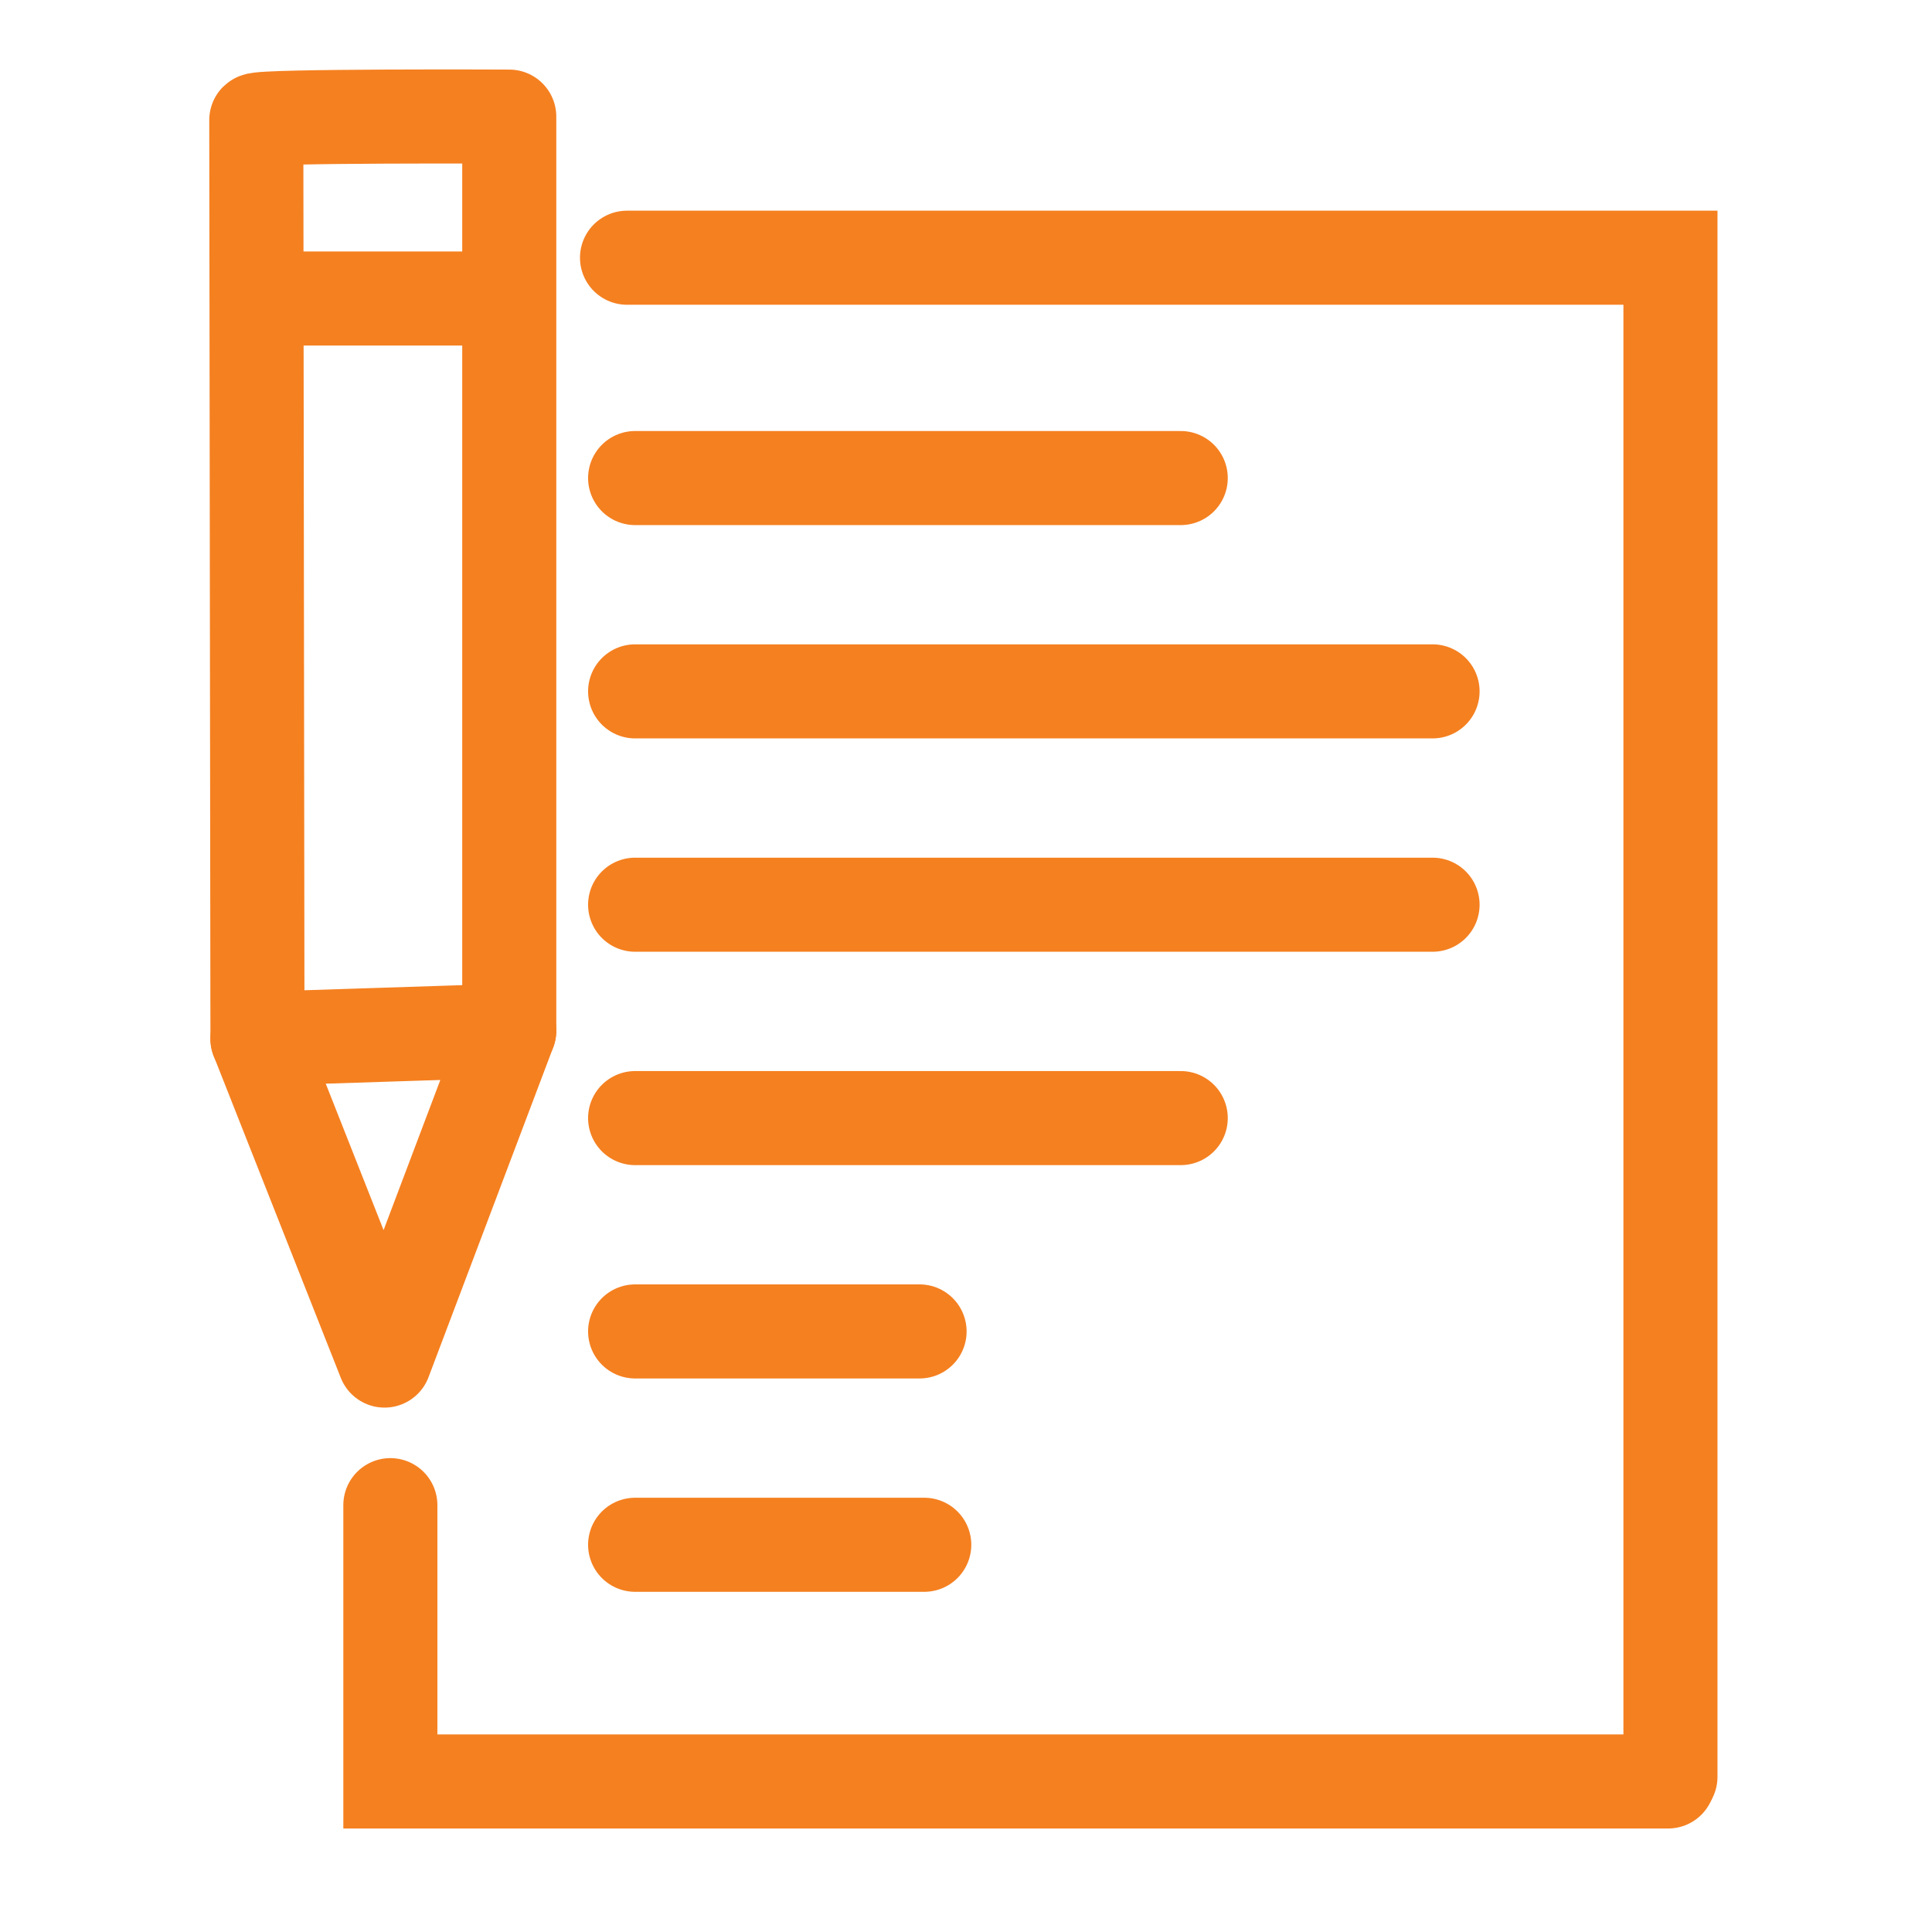
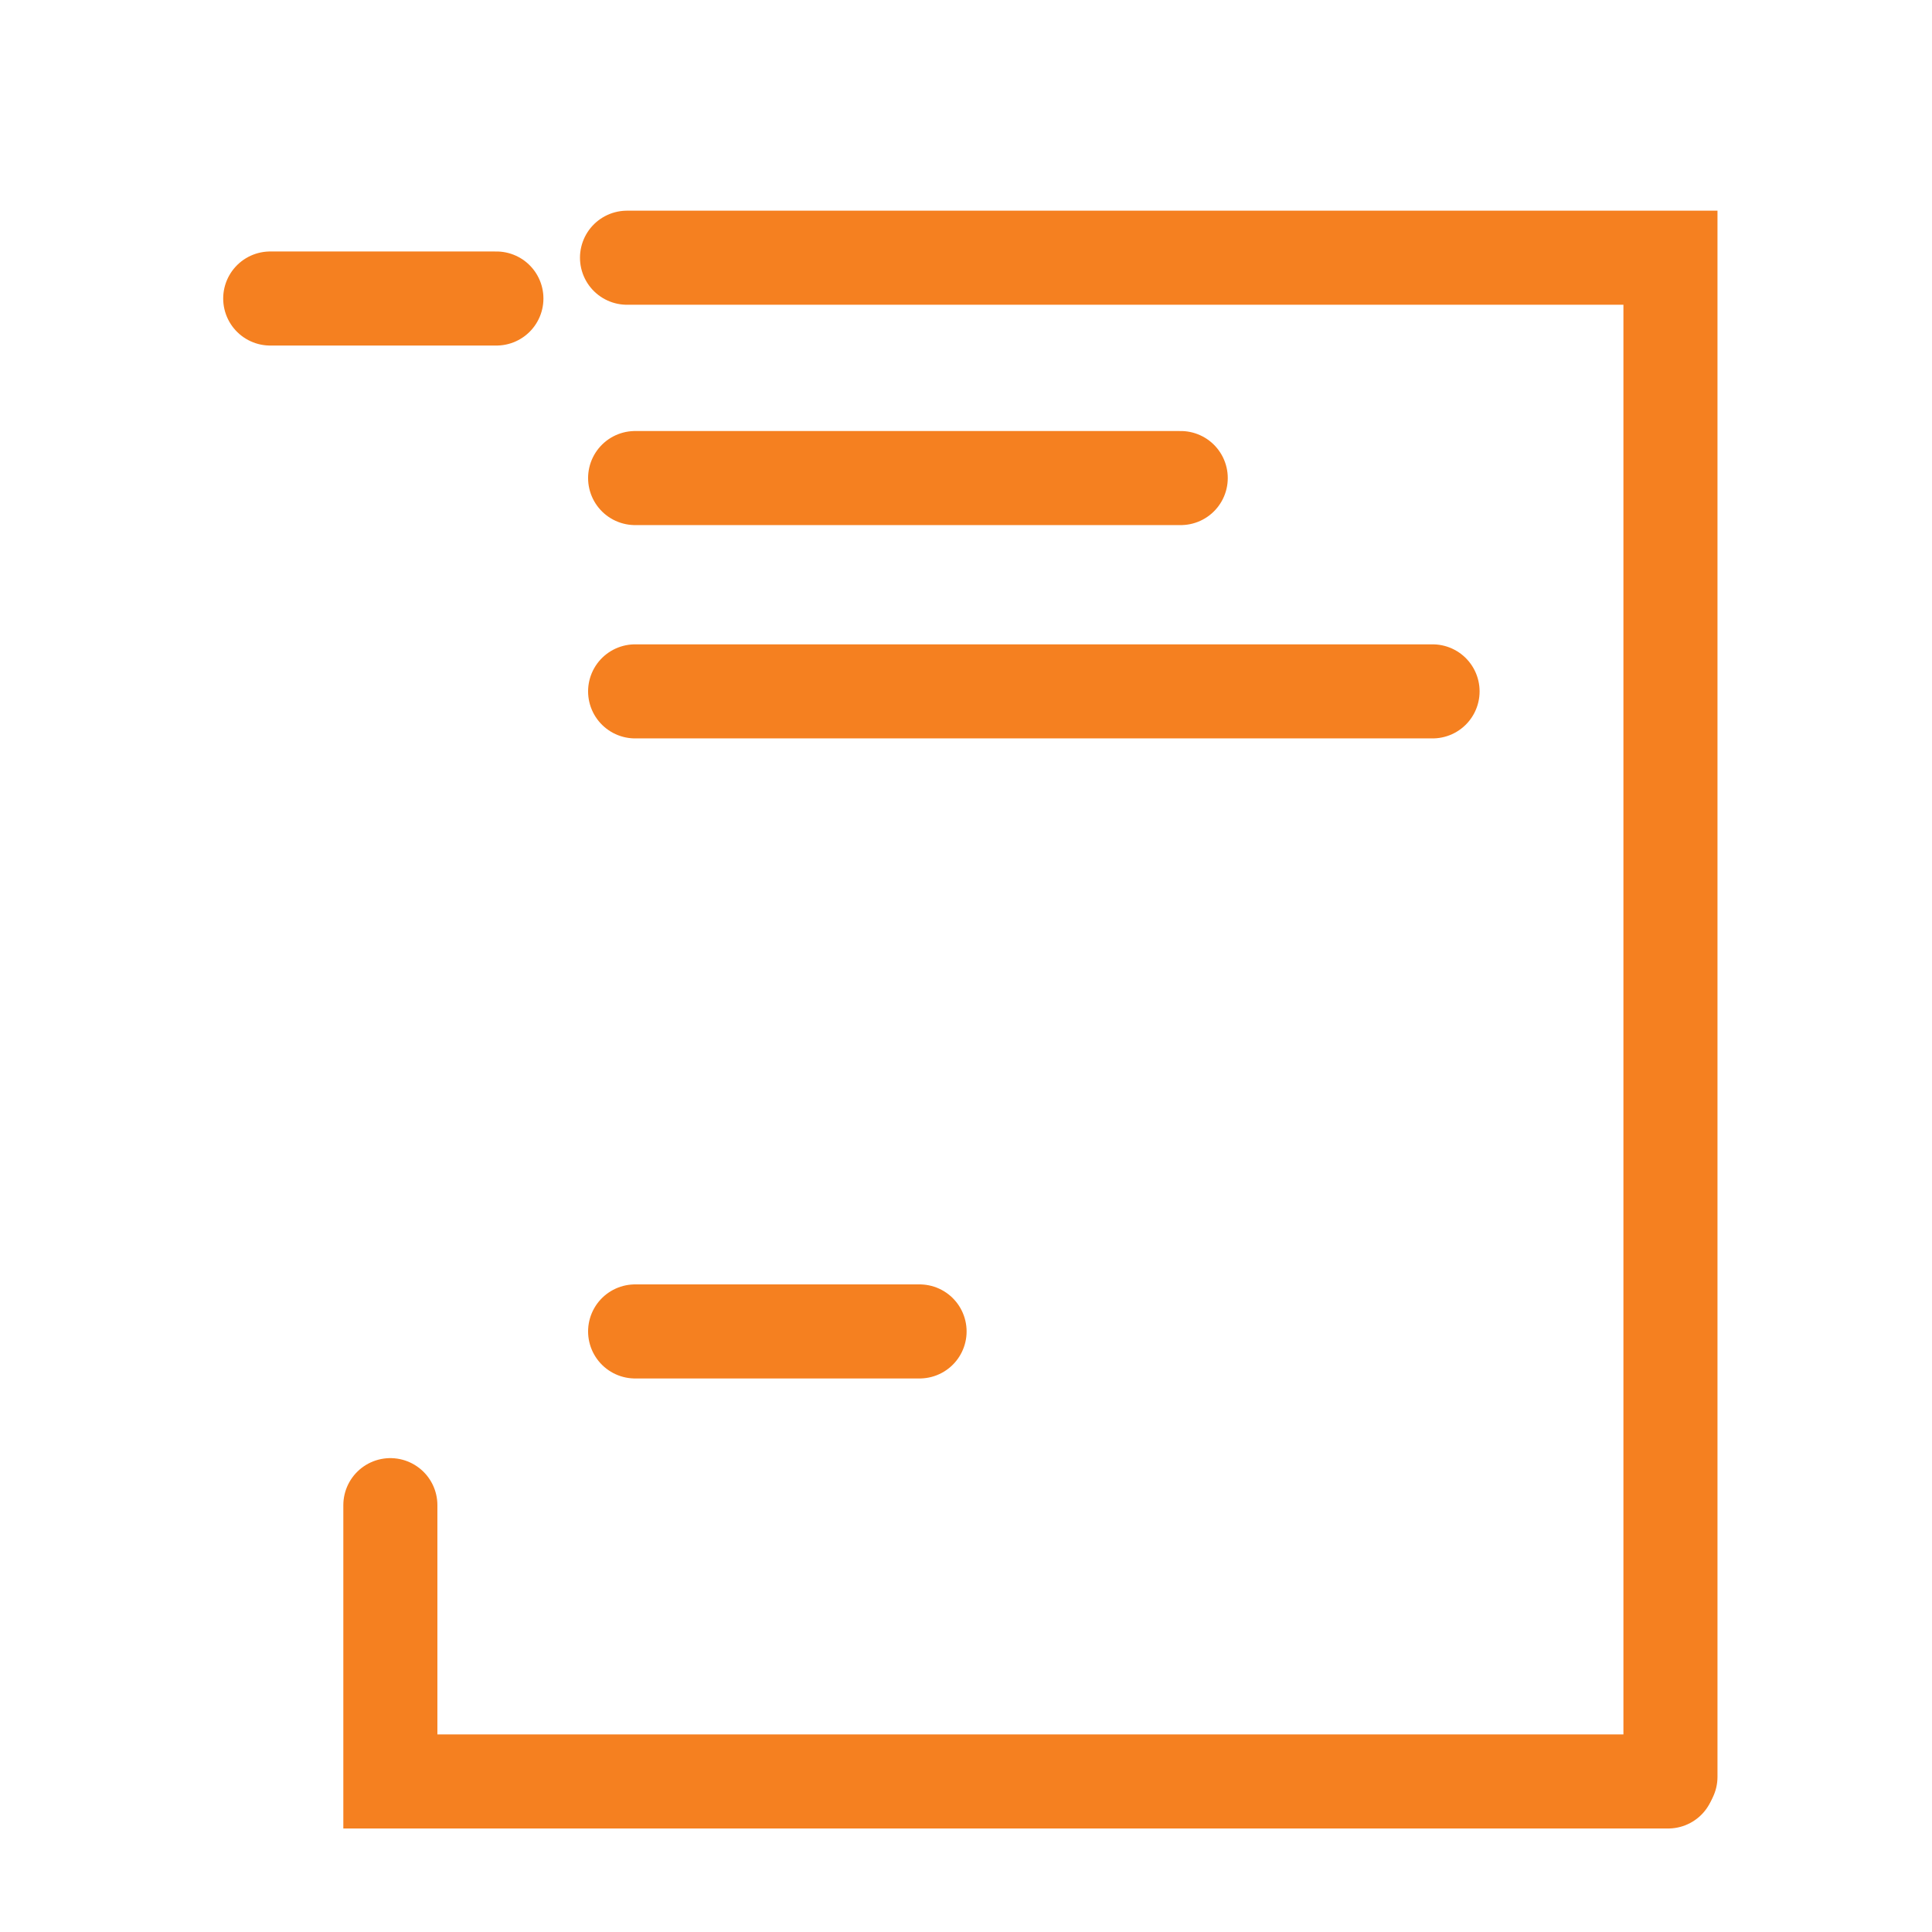
<svg xmlns="http://www.w3.org/2000/svg" width="61" height="61" viewBox="0 0 61 61" fill="none">
  <path d="M52.669 56.247H12.325V47.523" stroke="#F58020" stroke-width="2.97" stroke-miterlimit="10" stroke-linecap="round" />
  <path d="M19.797 8.137H52.742V56.1" stroke="#F58020" stroke-width="2.97" stroke-miterlimit="10" stroke-linecap="round" />
-   <path d="M8.092 3.792L8.129 32.798L12.141 42.958L16.079 32.541V3.682C16.079 3.682 8.239 3.645 8.092 3.792Z" stroke="#F58020" stroke-width="2.97" stroke-miterlimit="10" stroke-linecap="round" stroke-linejoin="round" />
-   <path d="M16.079 32.542L8.128 32.8" stroke="#F58020" stroke-width="2.97" stroke-miterlimit="10" stroke-linecap="round" stroke-linejoin="round" />
  <path d="M15.673 9.425H8.532" stroke="#F58020" stroke-width="2.97" stroke-miterlimit="10" stroke-linecap="round" stroke-linejoin="round" />
  <path d="M20.053 15.094H37.28" stroke="#F58020" stroke-width="2.97" stroke-miterlimit="10" stroke-linecap="round" stroke-linejoin="round" />
  <path d="M20.053 21.829H45.231" stroke="#F58020" stroke-width="2.97" stroke-miterlimit="10" stroke-linecap="round" stroke-linejoin="round" />
-   <path d="M20.053 28.565H45.231" stroke="#F58020" stroke-width="2.97" stroke-miterlimit="10" stroke-linecap="round" stroke-linejoin="round" />
-   <path d="M20.053 35.302H37.28" stroke="#F58020" stroke-width="2.97" stroke-miterlimit="10" stroke-linecap="round" stroke-linejoin="round" />
  <path d="M20.053 42.038H29.034" stroke="#F58020" stroke-width="2.97" stroke-miterlimit="10" stroke-linecap="round" stroke-linejoin="round" />
-   <path d="M20.053 48.774H29.182" stroke="#F58020" stroke-width="2.97" stroke-miterlimit="10" stroke-linecap="round" stroke-linejoin="round" />
</svg>